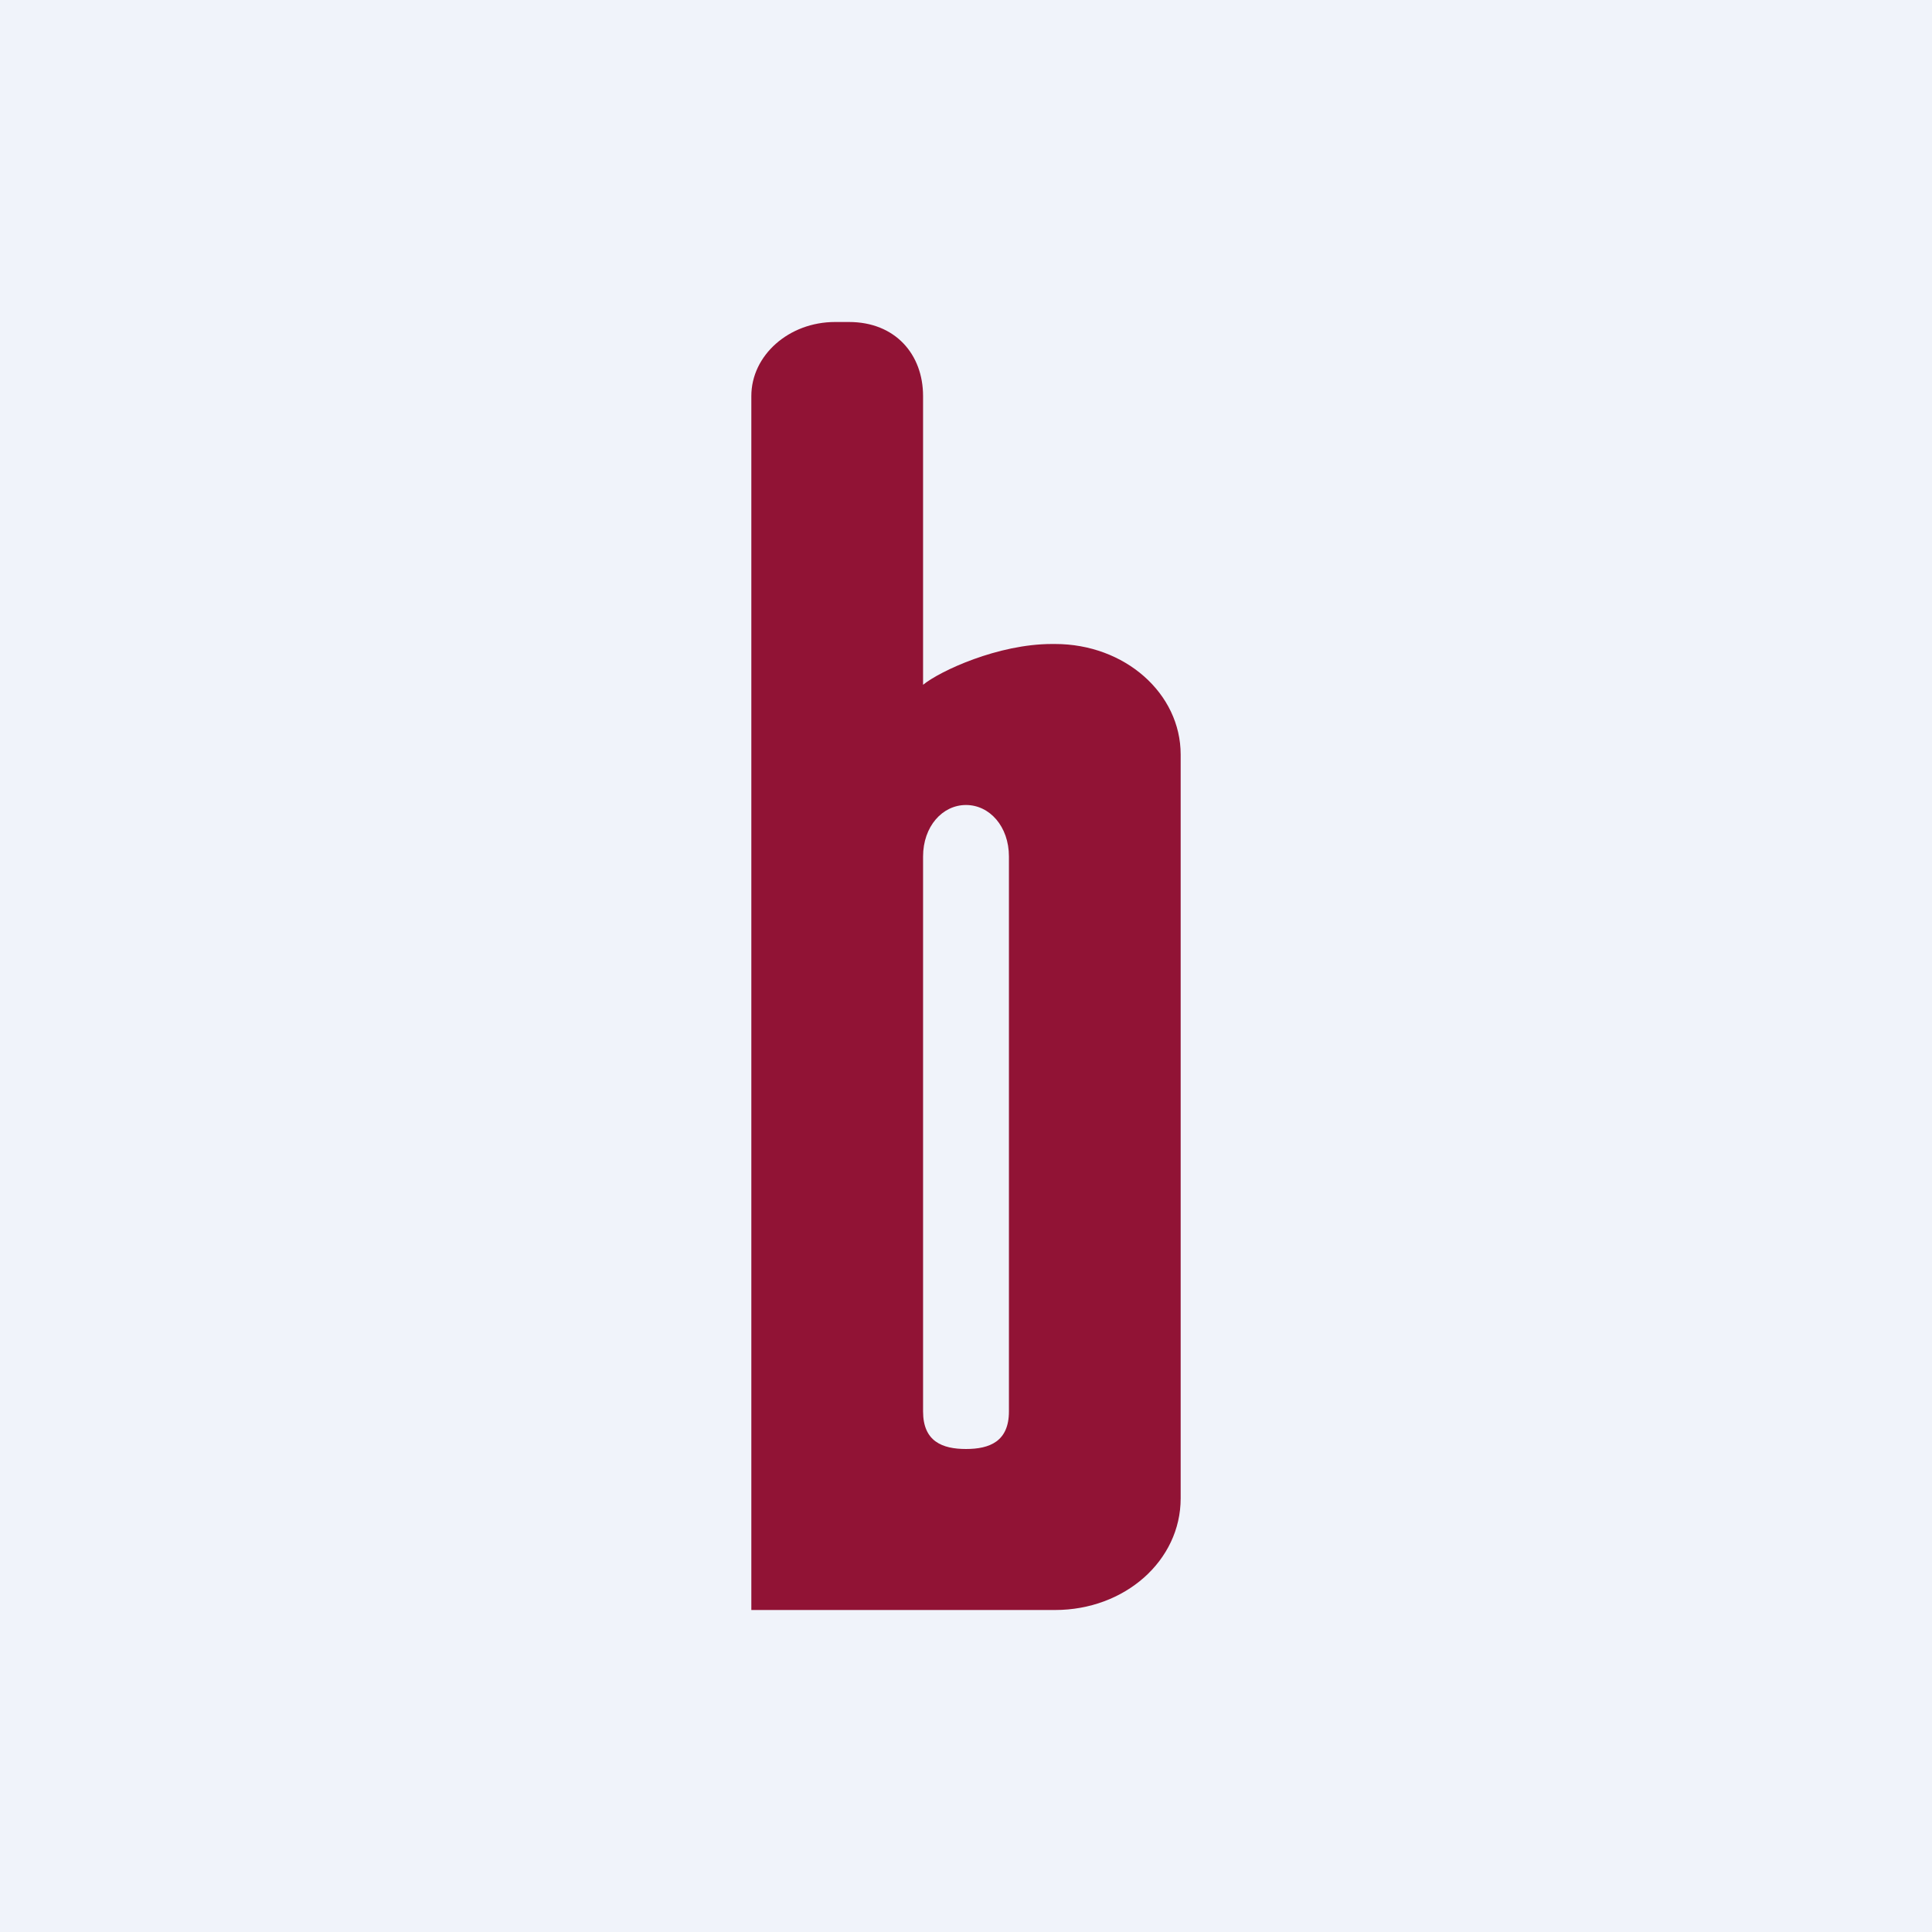
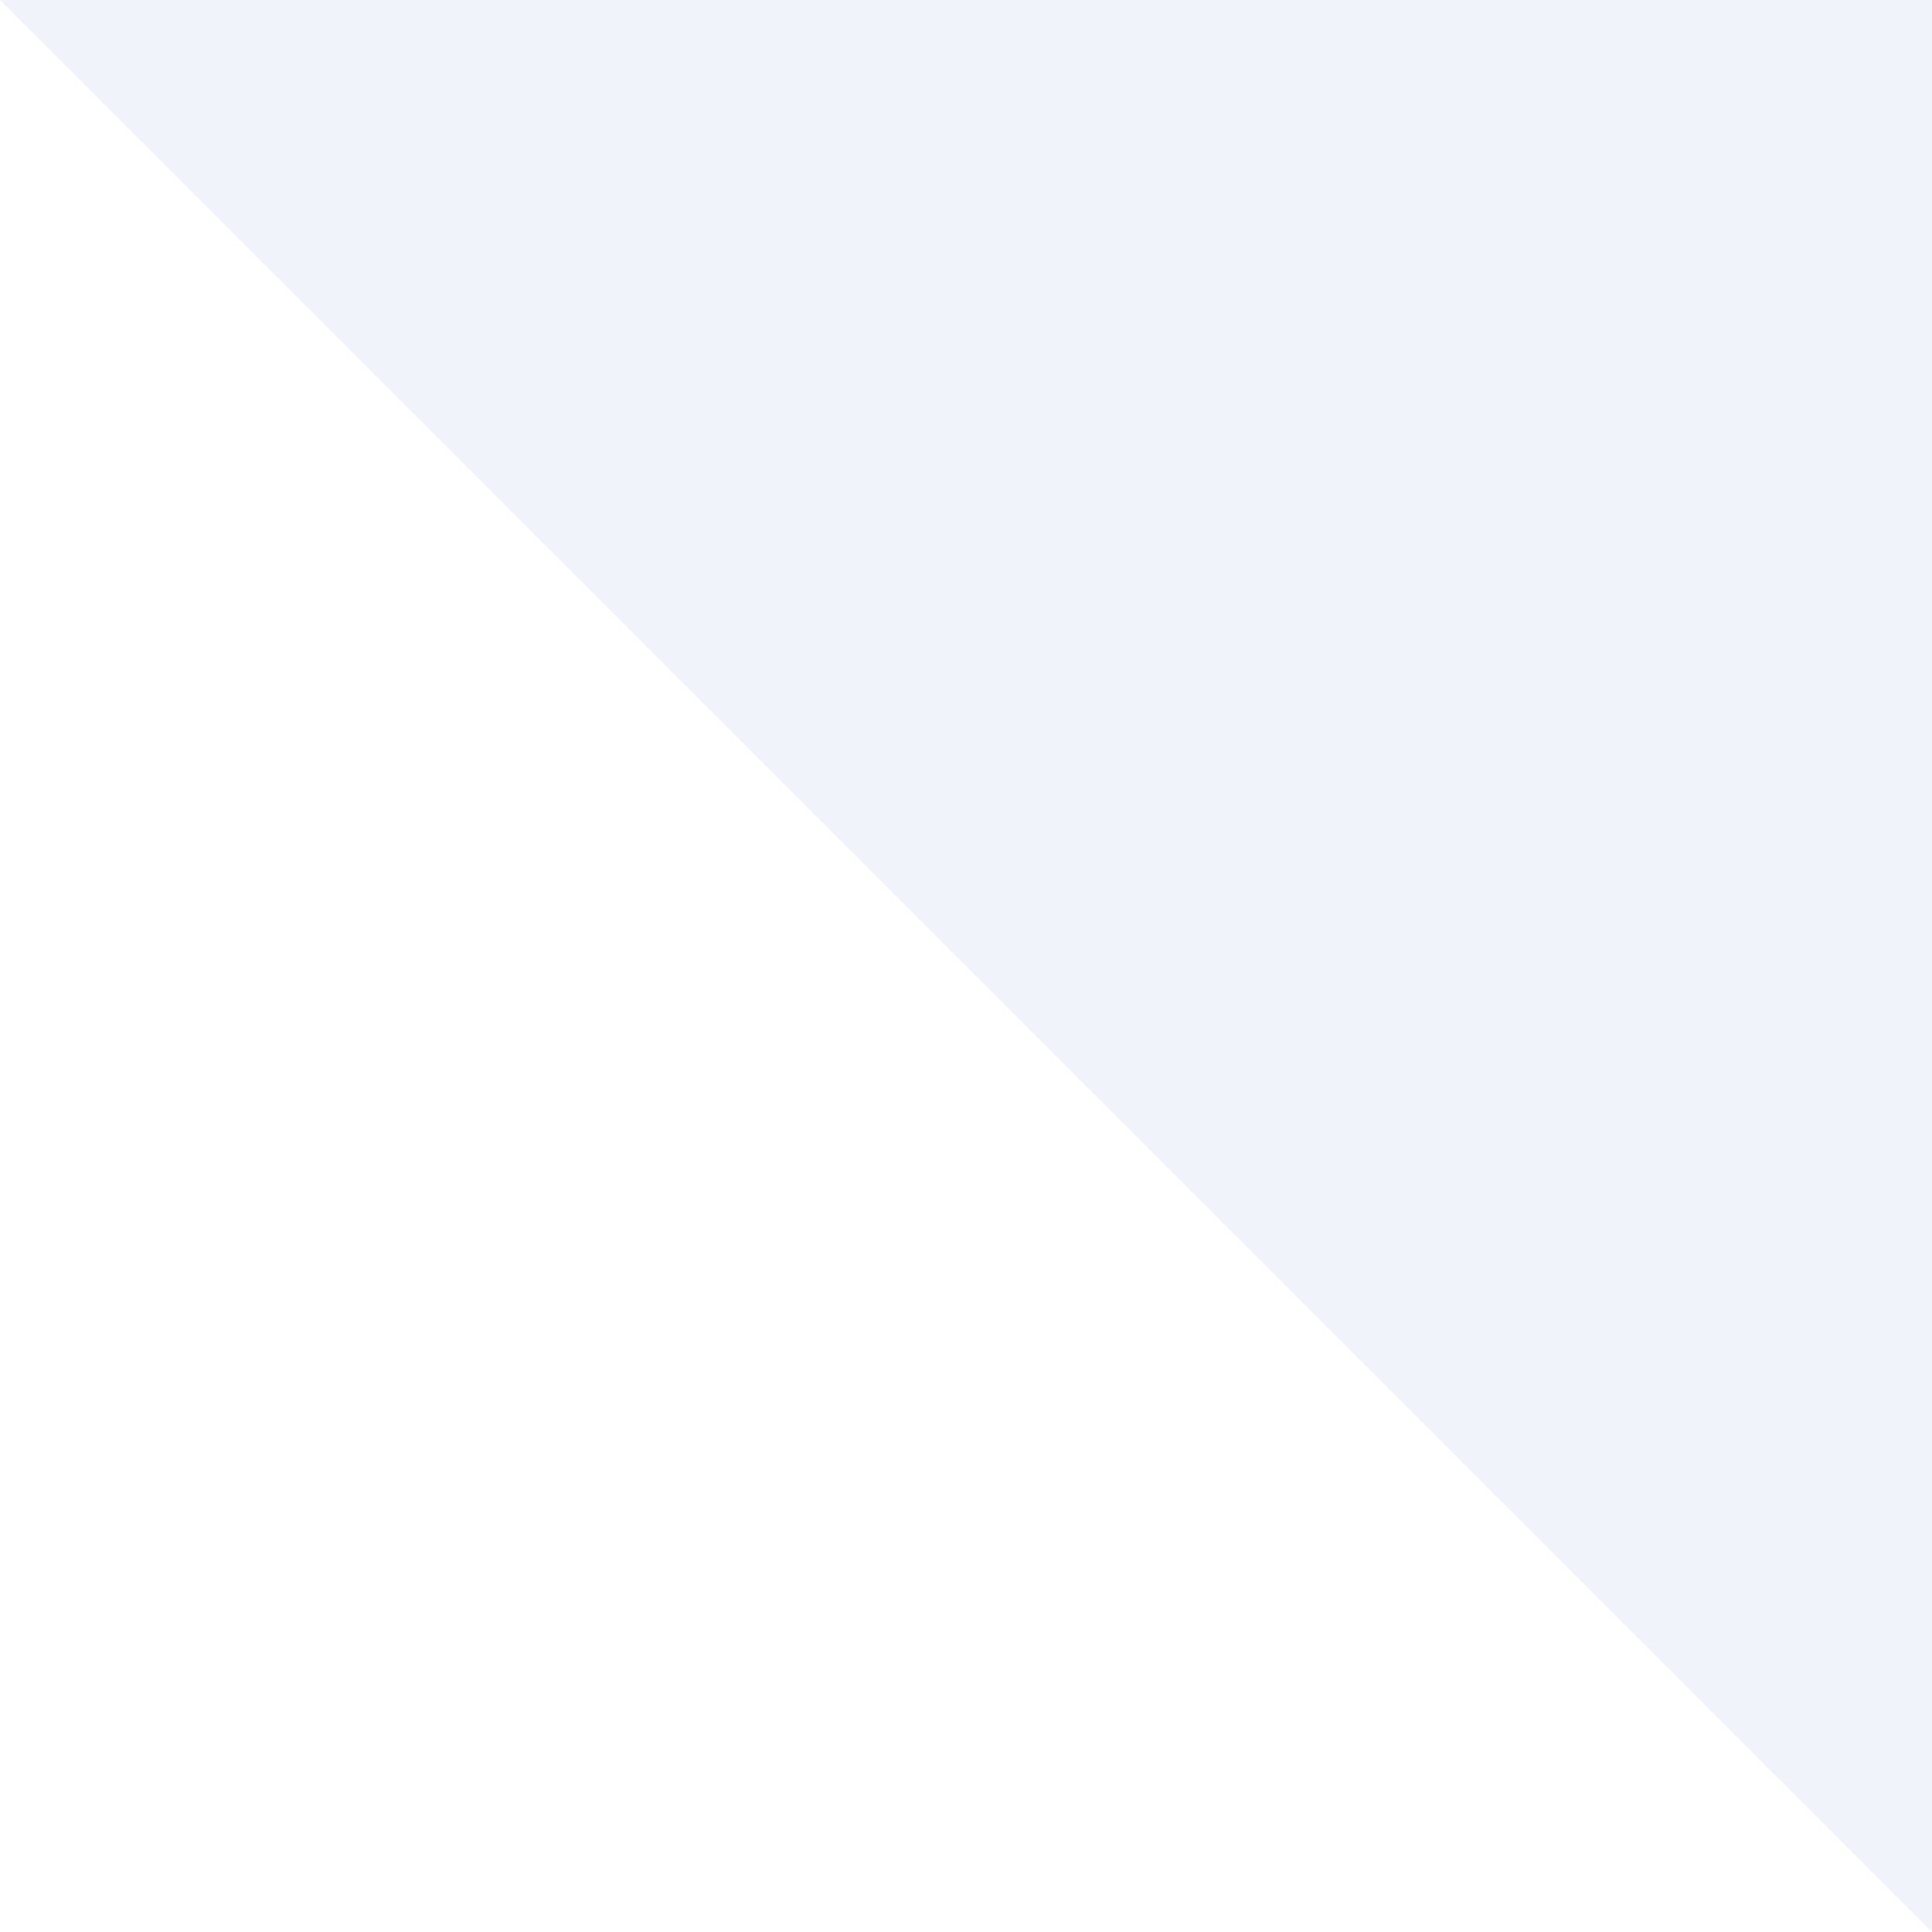
<svg xmlns="http://www.w3.org/2000/svg" width="18" height="18" viewBox="0 0 18 18">
-   <path fill="#F0F3FA" d="M0 0h18v18H0z" />
-   <path d="M7 14.31V3.69c0-.38.35-.69.78-.69h.13c.43 0 .69.3.69.69v2.69c.16-.13.7-.38 1.2-.38h.03c.65 0 1.17.46 1.17 1.03v6.93c0 .58-.52 1.04-1.17 1.04H7v-.69Zm2.4-1.16V7.98c0-.28-.18-.48-.4-.48-.22 0-.4.2-.4.48v5.17c0 .28.18.35.4.35.22 0 .4-.07.4-.35Z" fill="#911335" />
+   <path fill="#F0F3FA" d="M0 0h18v18z" />
</svg>